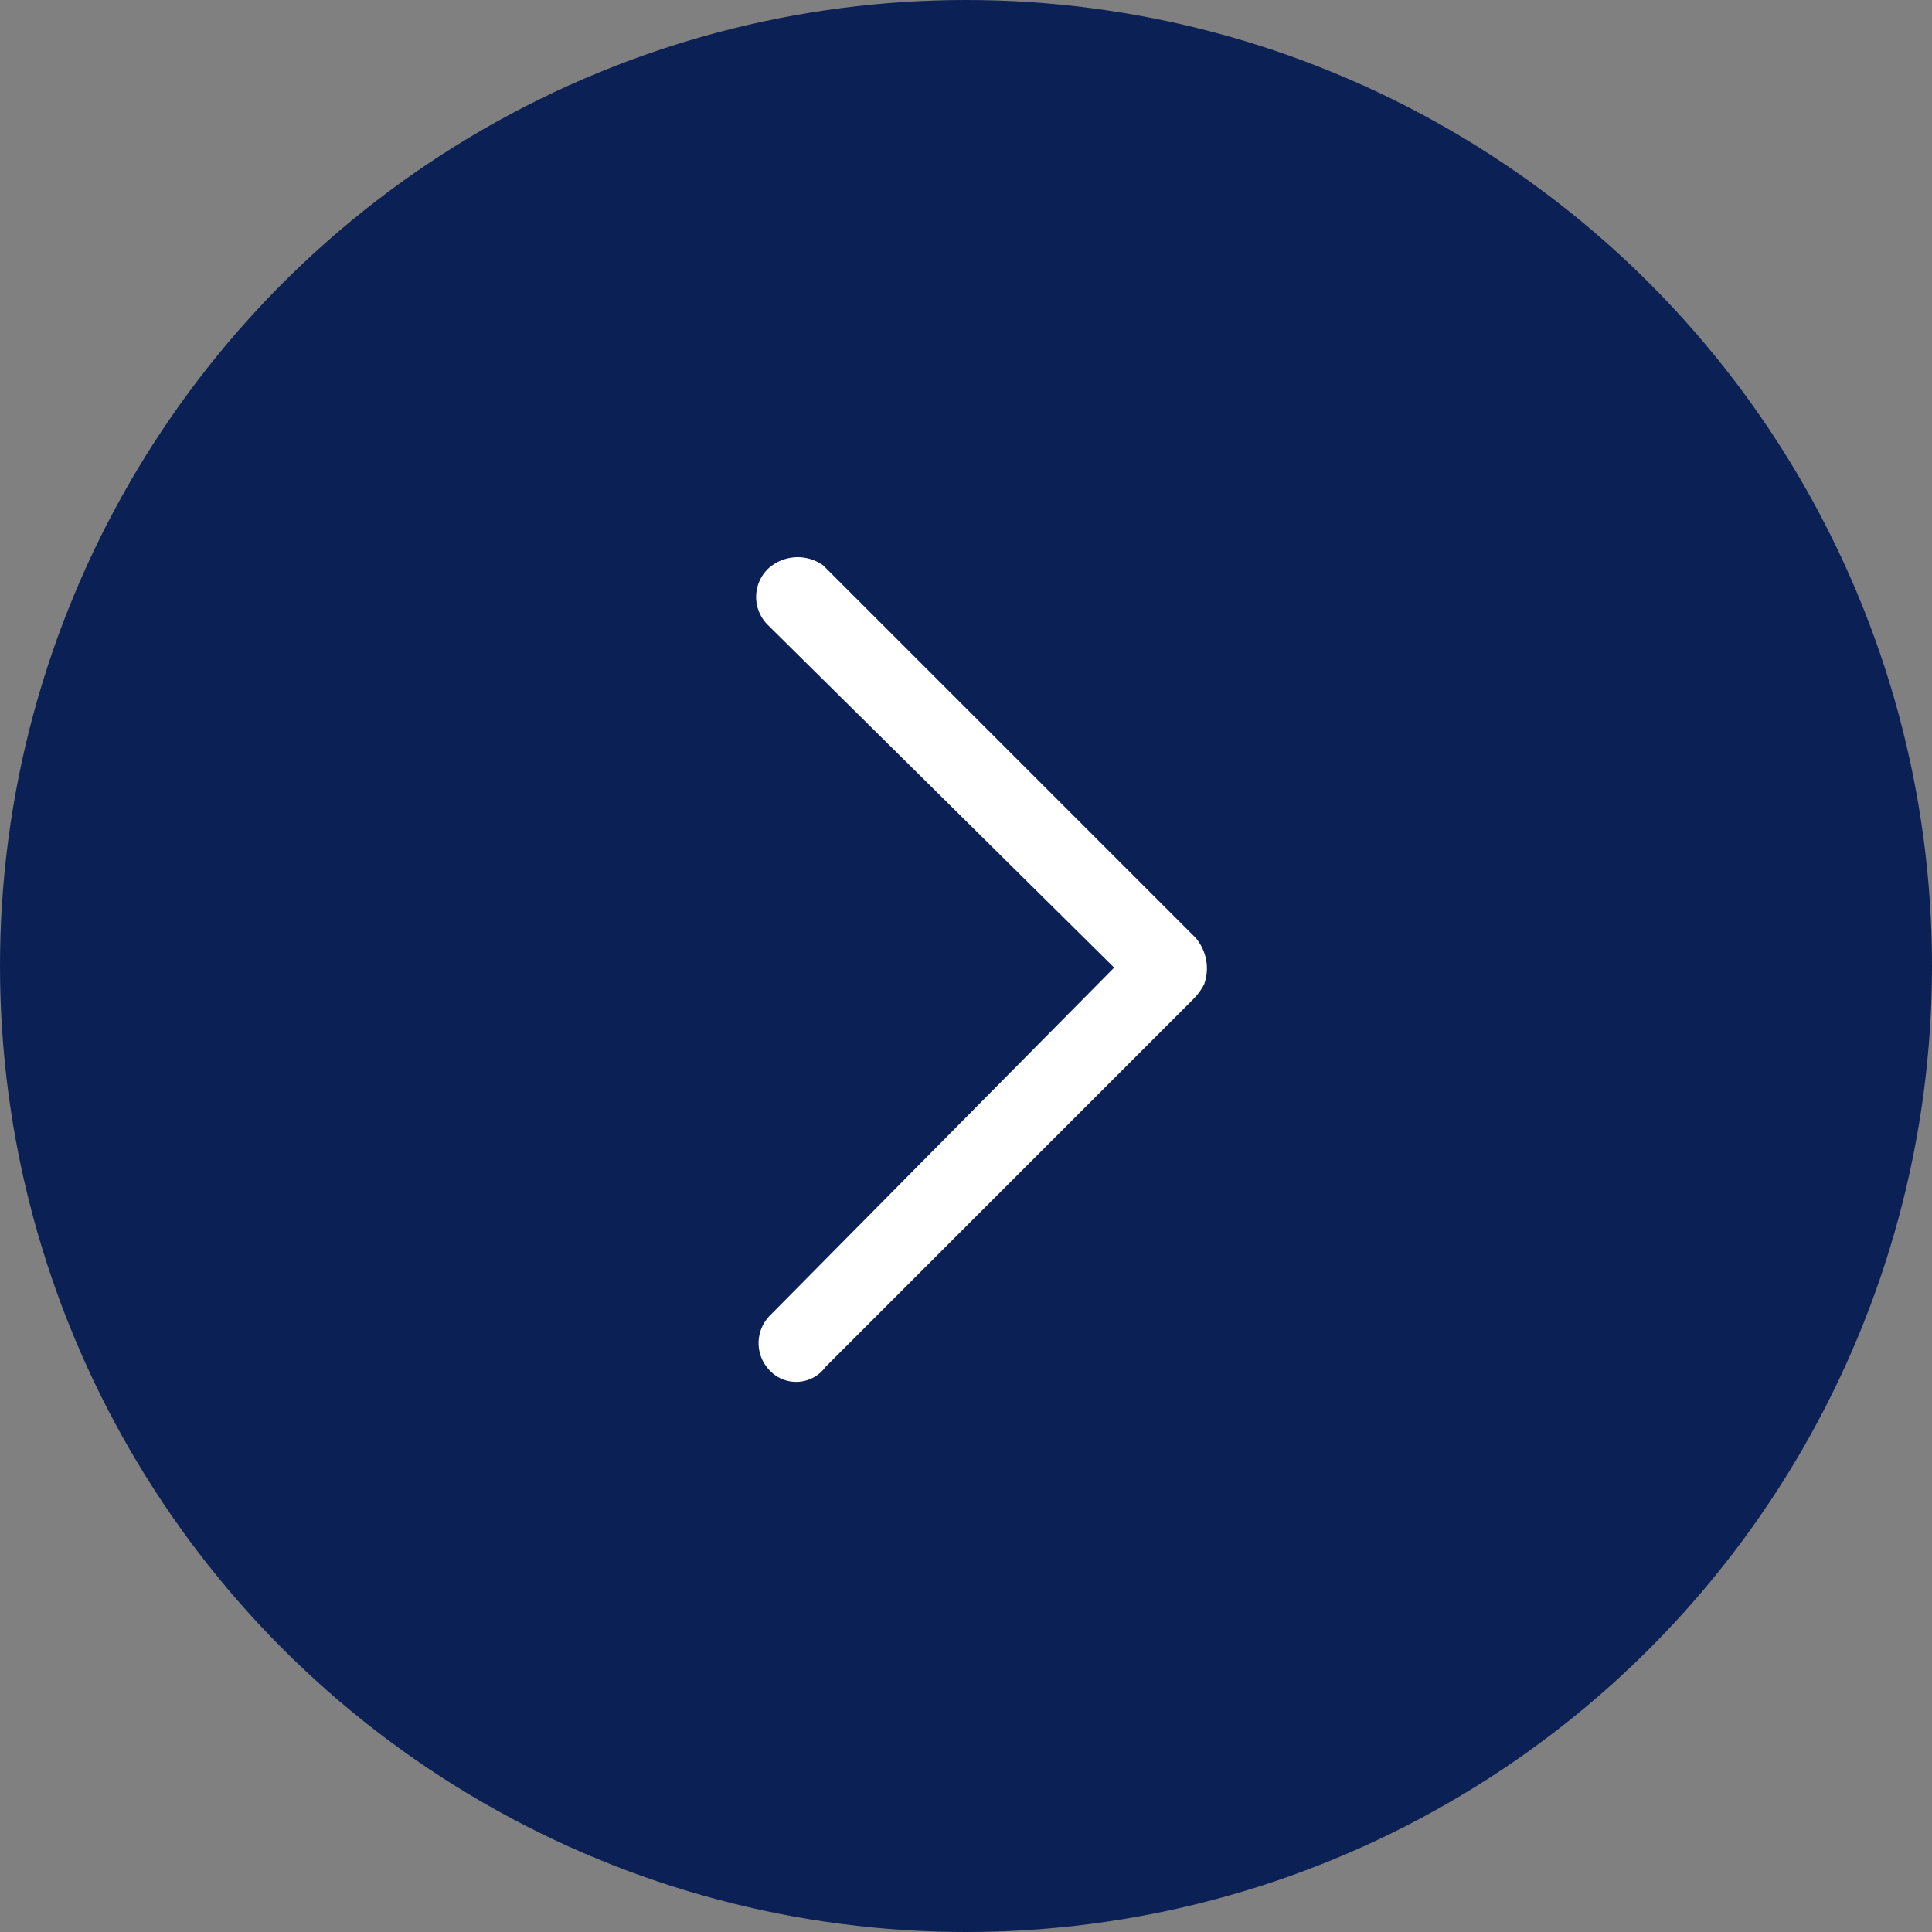
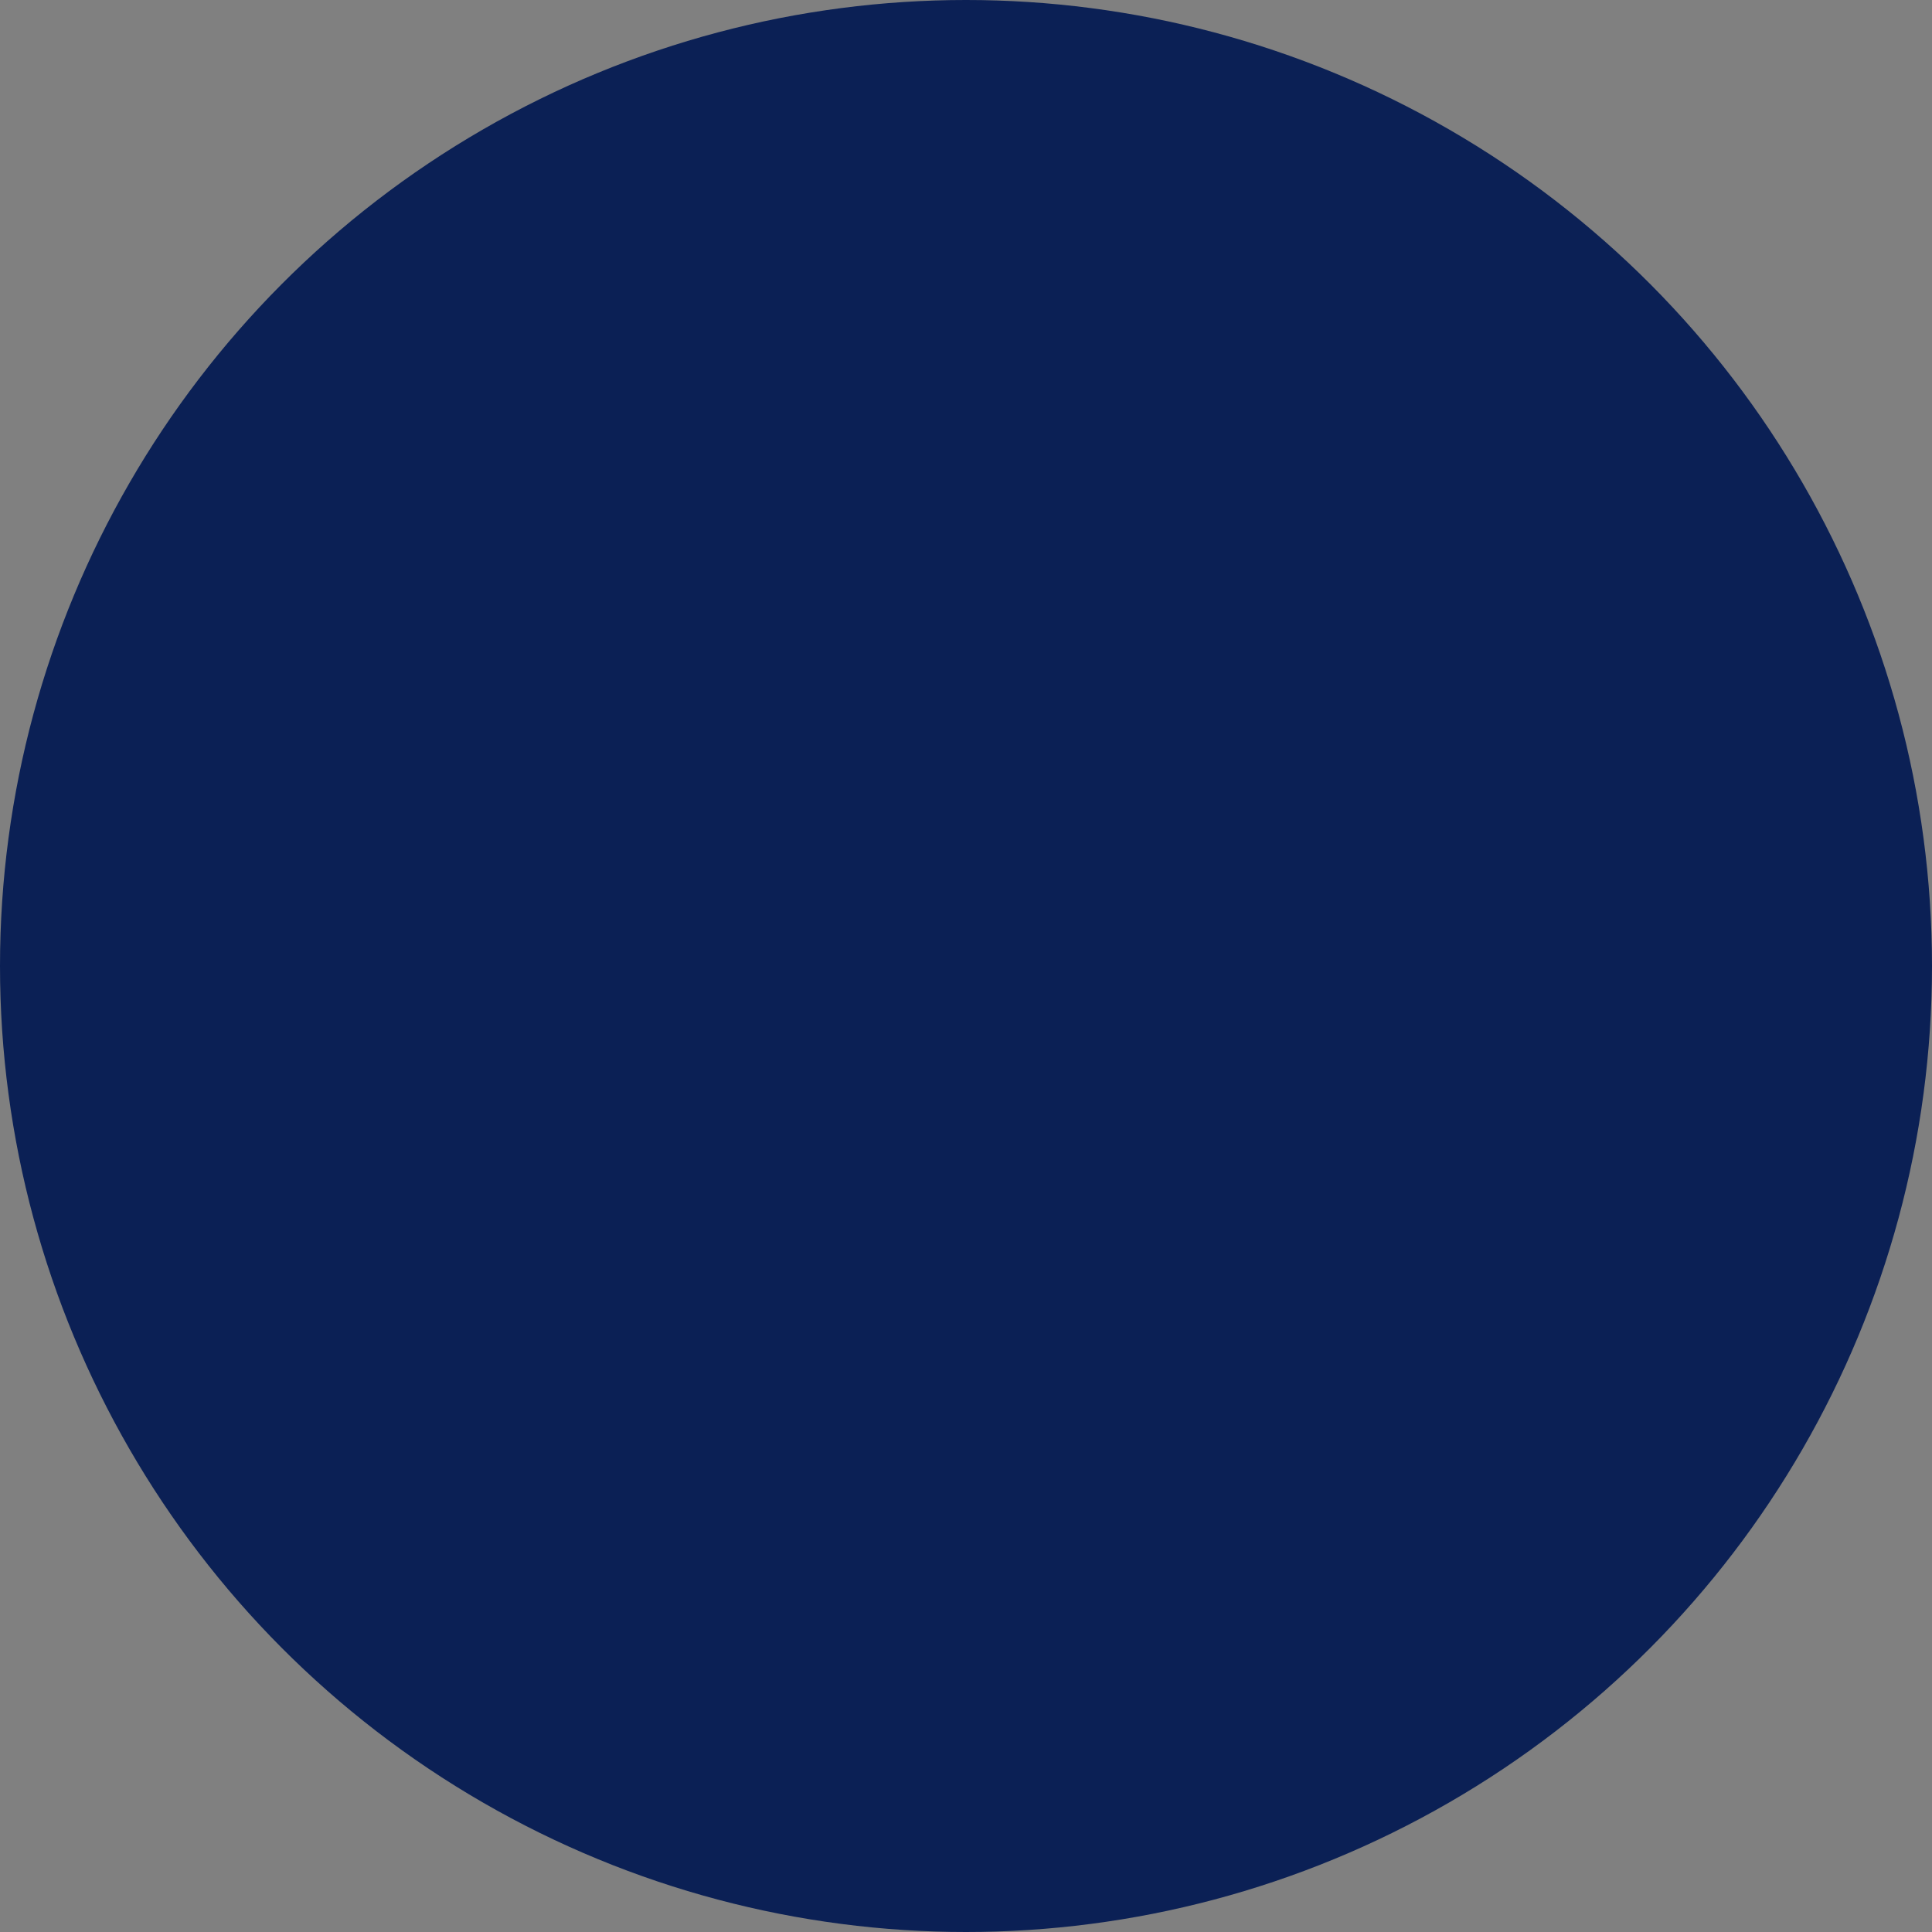
<svg xmlns="http://www.w3.org/2000/svg" width="38" height="38" viewBox="0 0 38 38">
  <rect x="0" y="0" width="38" height="38" fill="#808080" stroke="none" />
  <g id="Group_173" data-name="Group 173" transform="translate(-935 -2158)">
    <circle id="Ellipse_10" data-name="Ellipse 10" cx="19" cy="19" r="19" transform="translate(935 2158)" fill="#0b2055" />
-     <path id="Path_50" data-name="Path 50" d="M344.608,195.552l6.812,6.74-6.768,6.84a.771.771,0,0,0,0,1.09h0a.714.714,0,0,0,1.09-.075l7.22-7.22a1.206,1.206,0,0,0,.228-.307.926.926,0,0,0-.171-.918l-7.321-7.321a.861.861,0,0,0-1.095.075A.774.774,0,0,0,344.608,195.552Z" transform="translate(605.494 1974.74)" fill="#fff" />
  </g>
</svg>